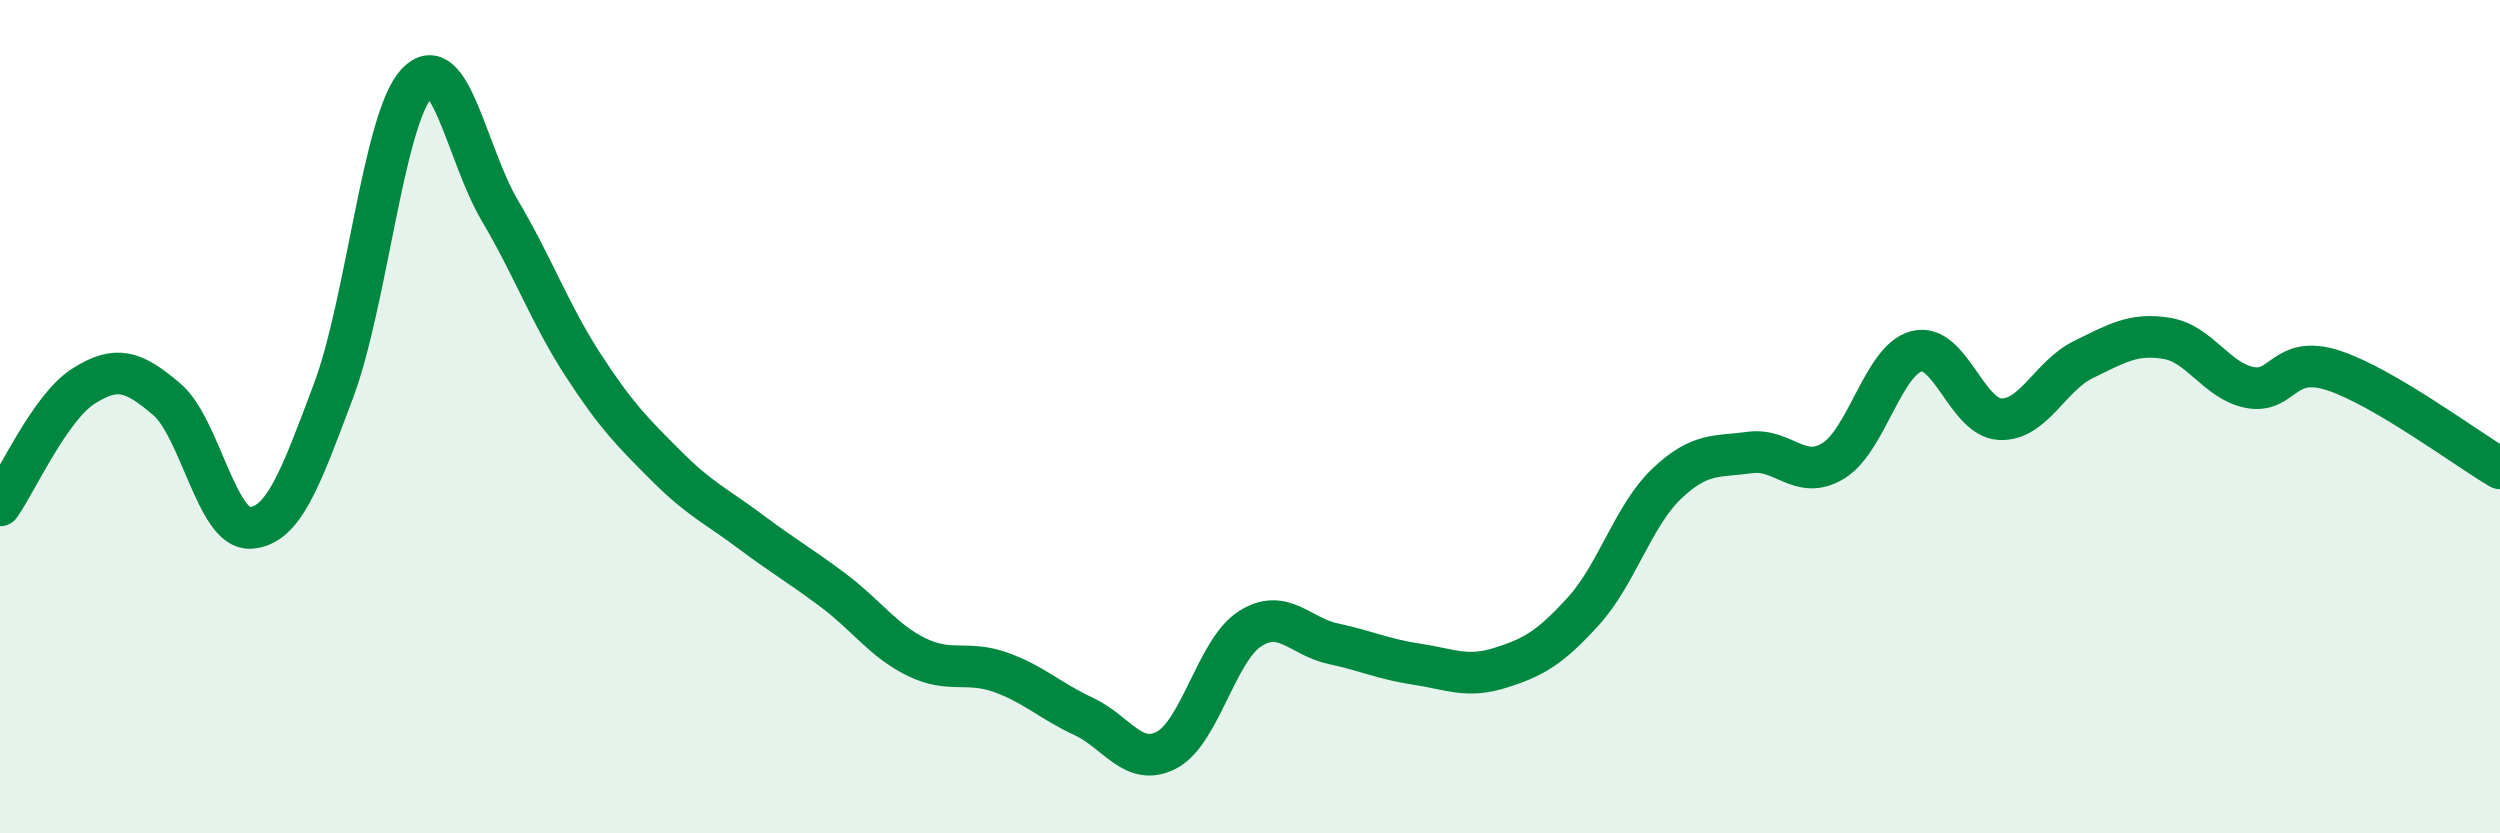
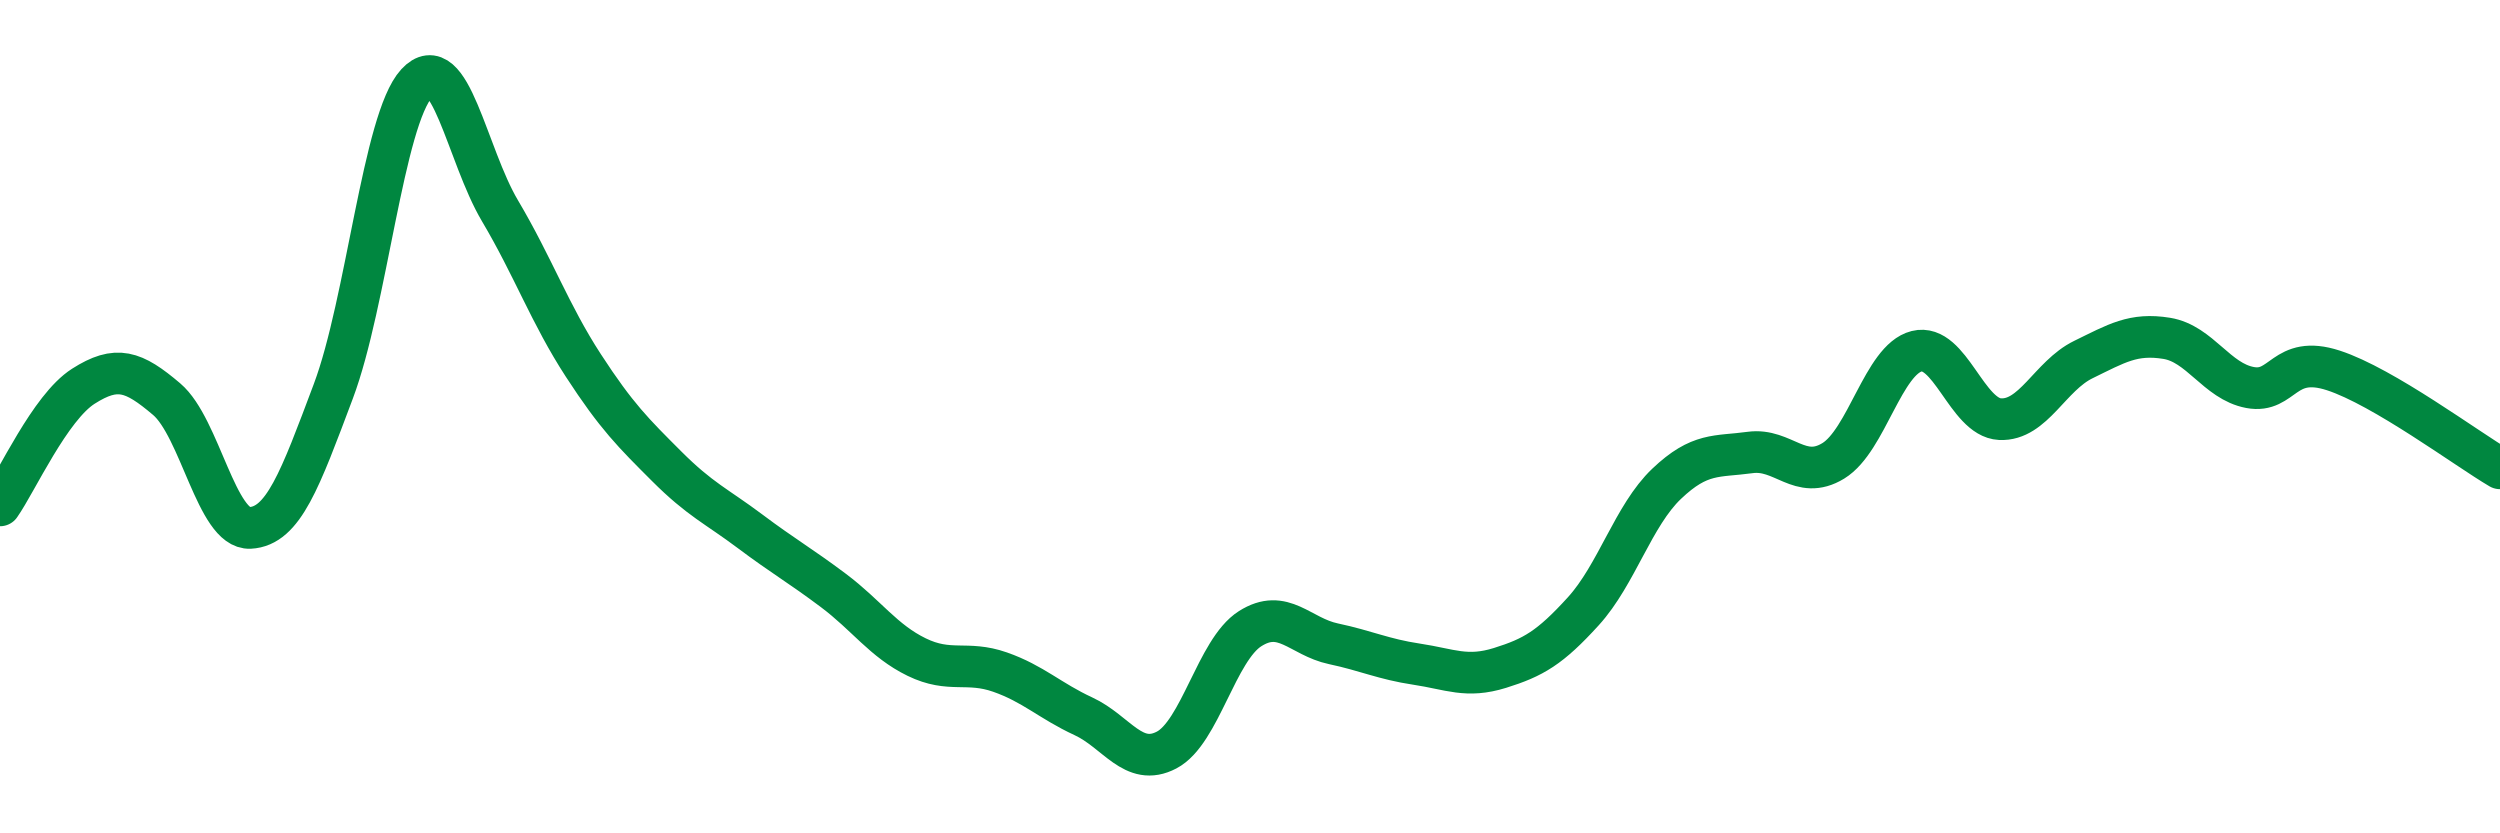
<svg xmlns="http://www.w3.org/2000/svg" width="60" height="20" viewBox="0 0 60 20">
-   <path d="M 0,12.13 C 0.4,11.56 1.2,9.78 2,9.27 C 2.8,8.76 3.2,8.9 4,9.58 C 4.8,10.26 5.2,12.71 6,12.67 C 6.8,12.63 7.2,11.52 8,9.39 C 8.8,7.26 9.2,2.87 10,2 C 10.8,1.13 11.2,3.71 12,5.06 C 12.8,6.41 13.2,7.54 14,8.77 C 14.8,10 15.2,10.39 16,11.19 C 16.8,11.99 17.2,12.15 18,12.75 C 18.8,13.35 19.2,13.57 20,14.17 C 20.8,14.77 21.2,15.38 22,15.77 C 22.8,16.16 23.2,15.85 24,16.13 C 24.8,16.41 25.2,16.82 26,17.19 C 26.8,17.56 27.2,18.42 28,18 C 28.8,17.58 29.2,15.6 30,15.09 C 30.8,14.58 31.2,15.28 32,15.45 C 32.8,15.62 33.2,15.82 34,15.94 C 34.8,16.06 35.2,16.28 36,16.03 C 36.8,15.78 37.2,15.55 38,14.67 C 38.8,13.79 39.2,12.37 40,11.61 C 40.8,10.85 41.2,10.97 42,10.86 C 42.8,10.75 43.2,11.55 44,11.06 C 44.8,10.57 45.2,8.63 46,8.43 C 46.8,8.23 47.2,10.02 48,10.06 C 48.8,10.1 49.2,9.02 50,8.63 C 50.8,8.24 51.2,7.99 52,8.12 C 52.8,8.25 53.2,9.15 54,9.3 C 54.8,9.45 54.8,8.5 56,8.89 C 57.2,9.28 59.2,10.77 60,11.24L60 20L0 20Z" fill="#008740" opacity="0.1" stroke-linecap="round" stroke-linejoin="round" />
  <path d="M 0,12.13 C 0.4,11.56 1.2,9.78 2,9.27 C 2.8,8.76 3.2,8.9 4,9.58 C 4.8,10.26 5.2,12.71 6,12.67 C 6.8,12.63 7.2,11.52 8,9.39 C 8.8,7.26 9.2,2.87 10,2 C 10.8,1.13 11.2,3.71 12,5.06 C 12.8,6.41 13.2,7.54 14,8.77 C 14.8,10 15.2,10.39 16,11.19 C 16.8,11.99 17.2,12.15 18,12.75 C 18.8,13.35 19.2,13.57 20,14.17 C 20.8,14.77 21.2,15.38 22,15.77 C 22.8,16.16 23.2,15.85 24,16.13 C 24.8,16.41 25.2,16.82 26,17.19 C 26.8,17.56 27.2,18.42 28,18 C 28.8,17.58 29.2,15.6 30,15.09 C 30.8,14.58 31.2,15.28 32,15.45 C 32.8,15.62 33.2,15.82 34,15.94 C 34.8,16.06 35.2,16.28 36,16.03 C 36.8,15.78 37.2,15.55 38,14.67 C 38.8,13.79 39.2,12.37 40,11.61 C 40.8,10.85 41.2,10.97 42,10.86 C 42.8,10.75 43.2,11.55 44,11.06 C 44.8,10.57 45.2,8.63 46,8.43 C 46.8,8.23 47.2,10.02 48,10.06 C 48.8,10.1 49.2,9.02 50,8.63 C 50.8,8.24 51.2,7.99 52,8.12 C 52.8,8.25 53.2,9.15 54,9.3 C 54.8,9.45 54.8,8.5 56,8.89 C 57.2,9.28 59.2,10.77 60,11.24" stroke="#008740" stroke-width="1" fill="none" stroke-linecap="round" stroke-linejoin="round" />
</svg>